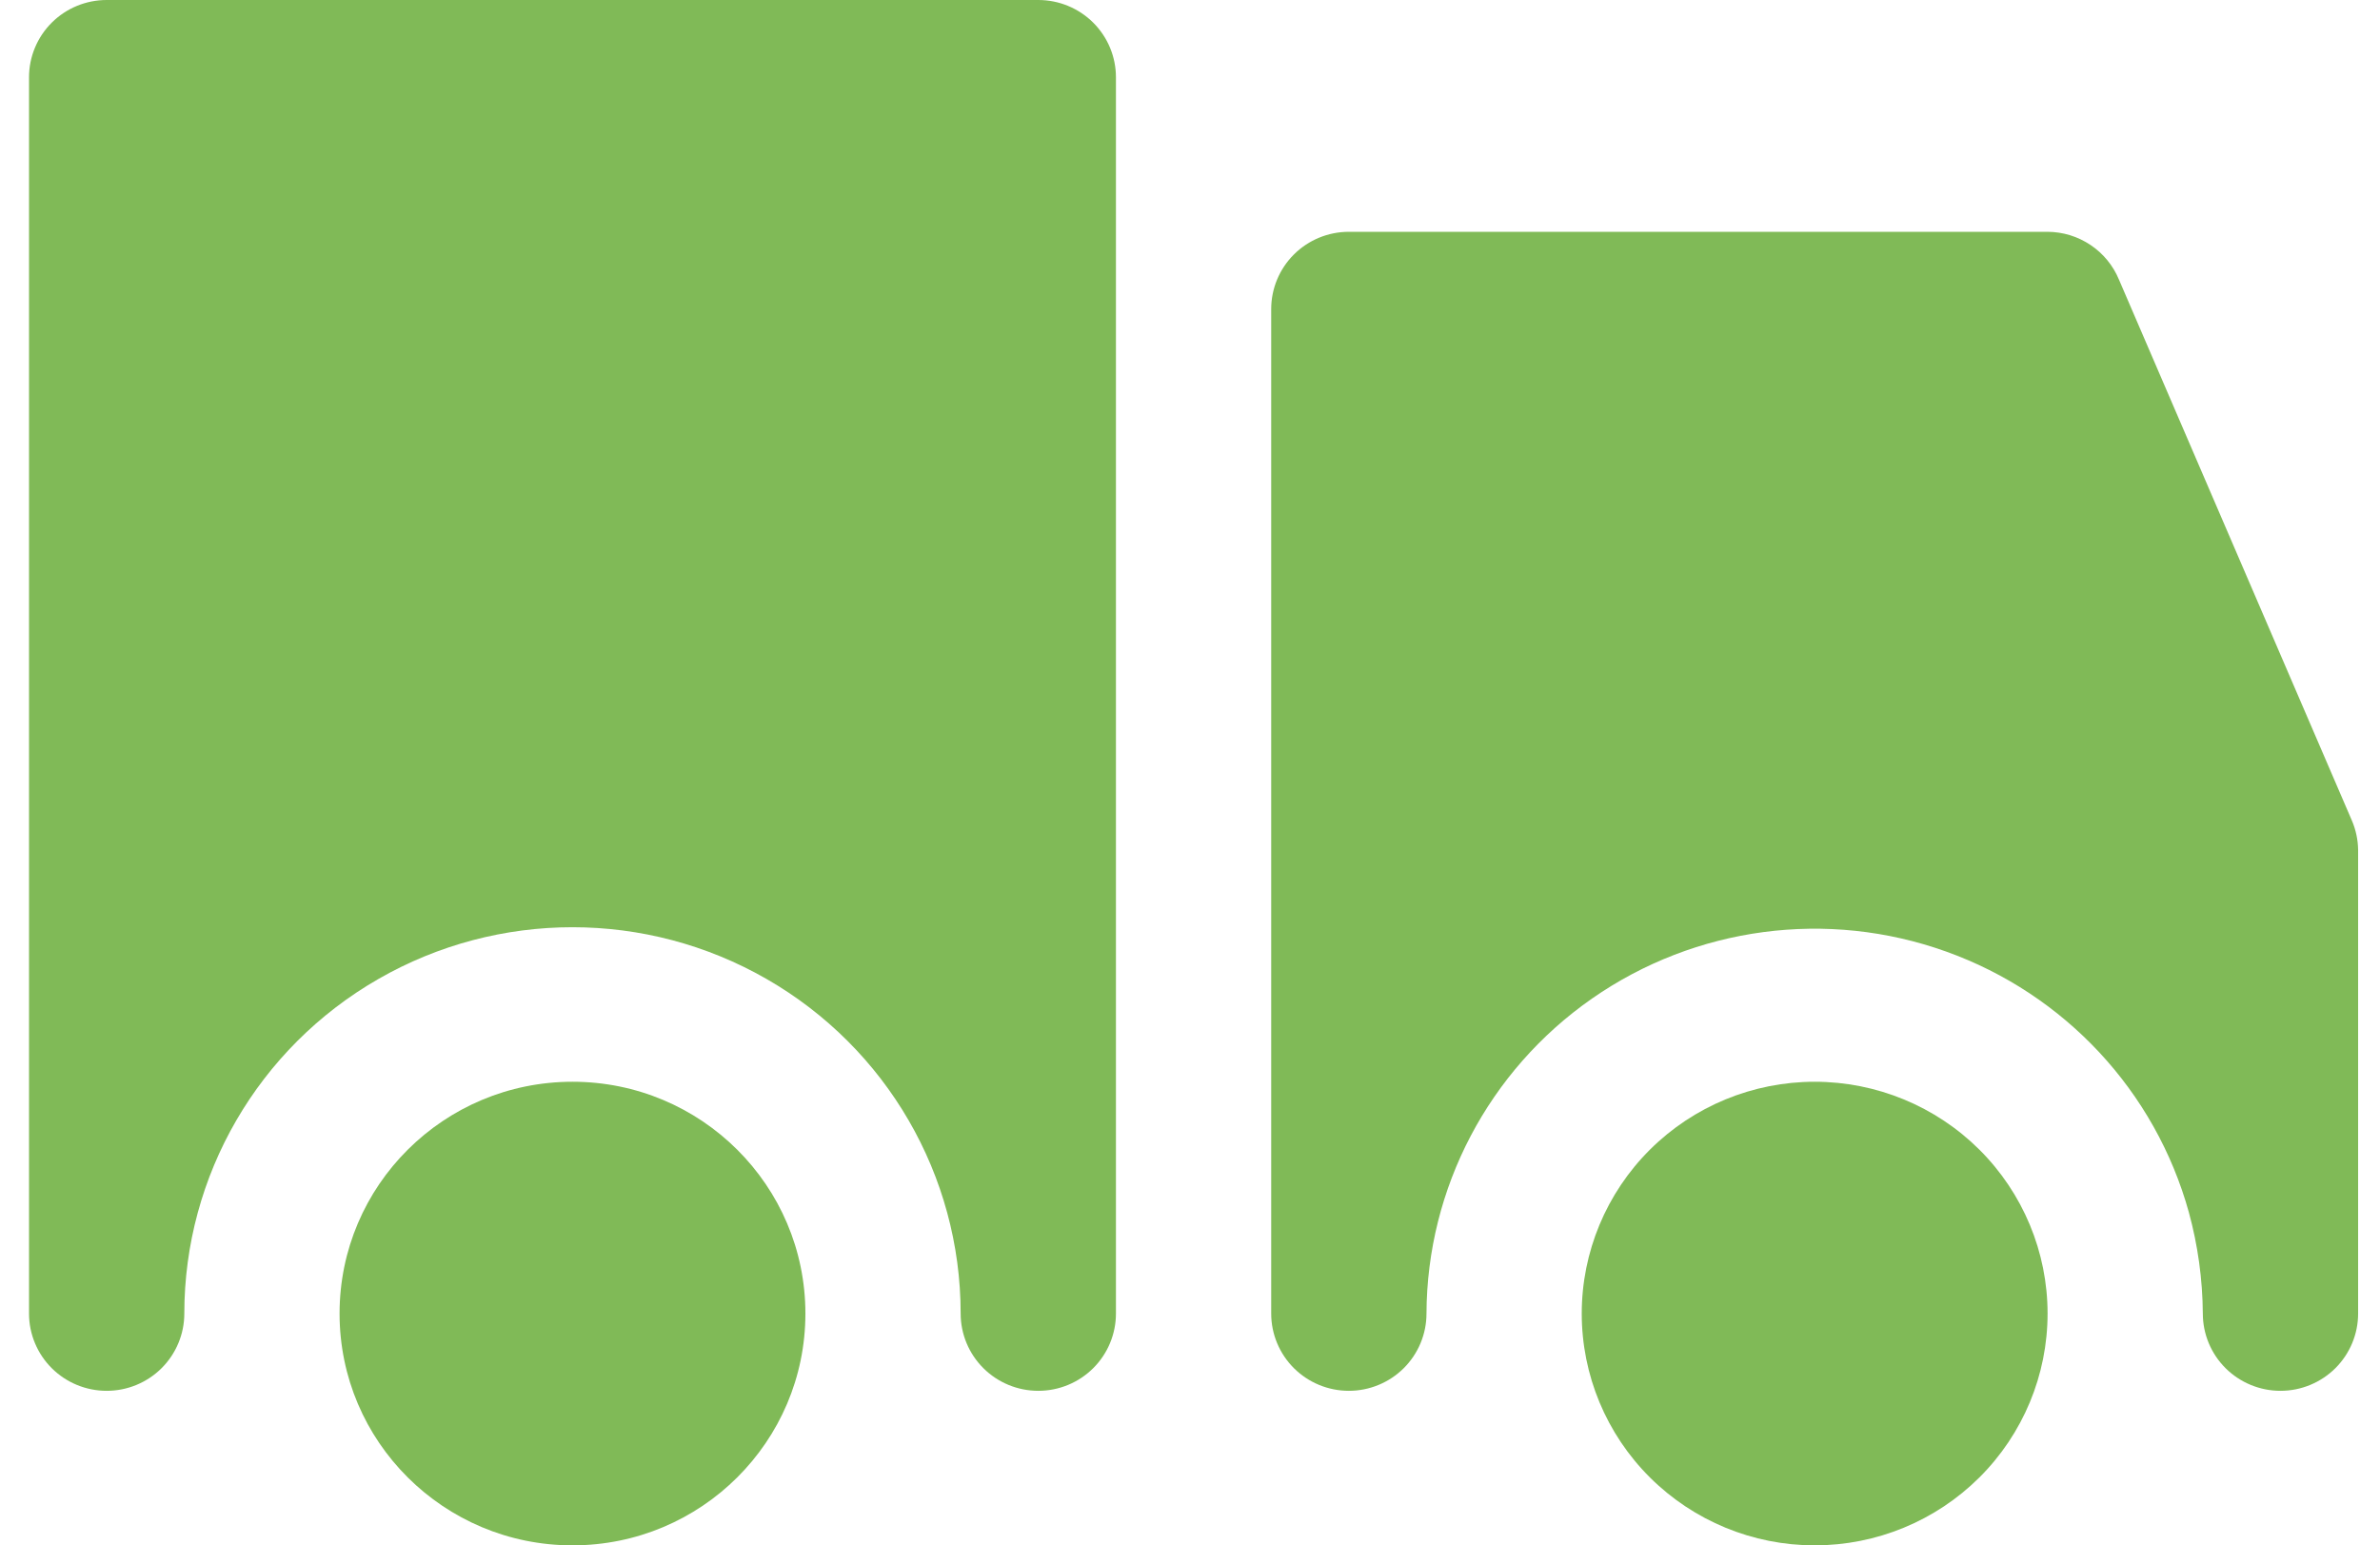
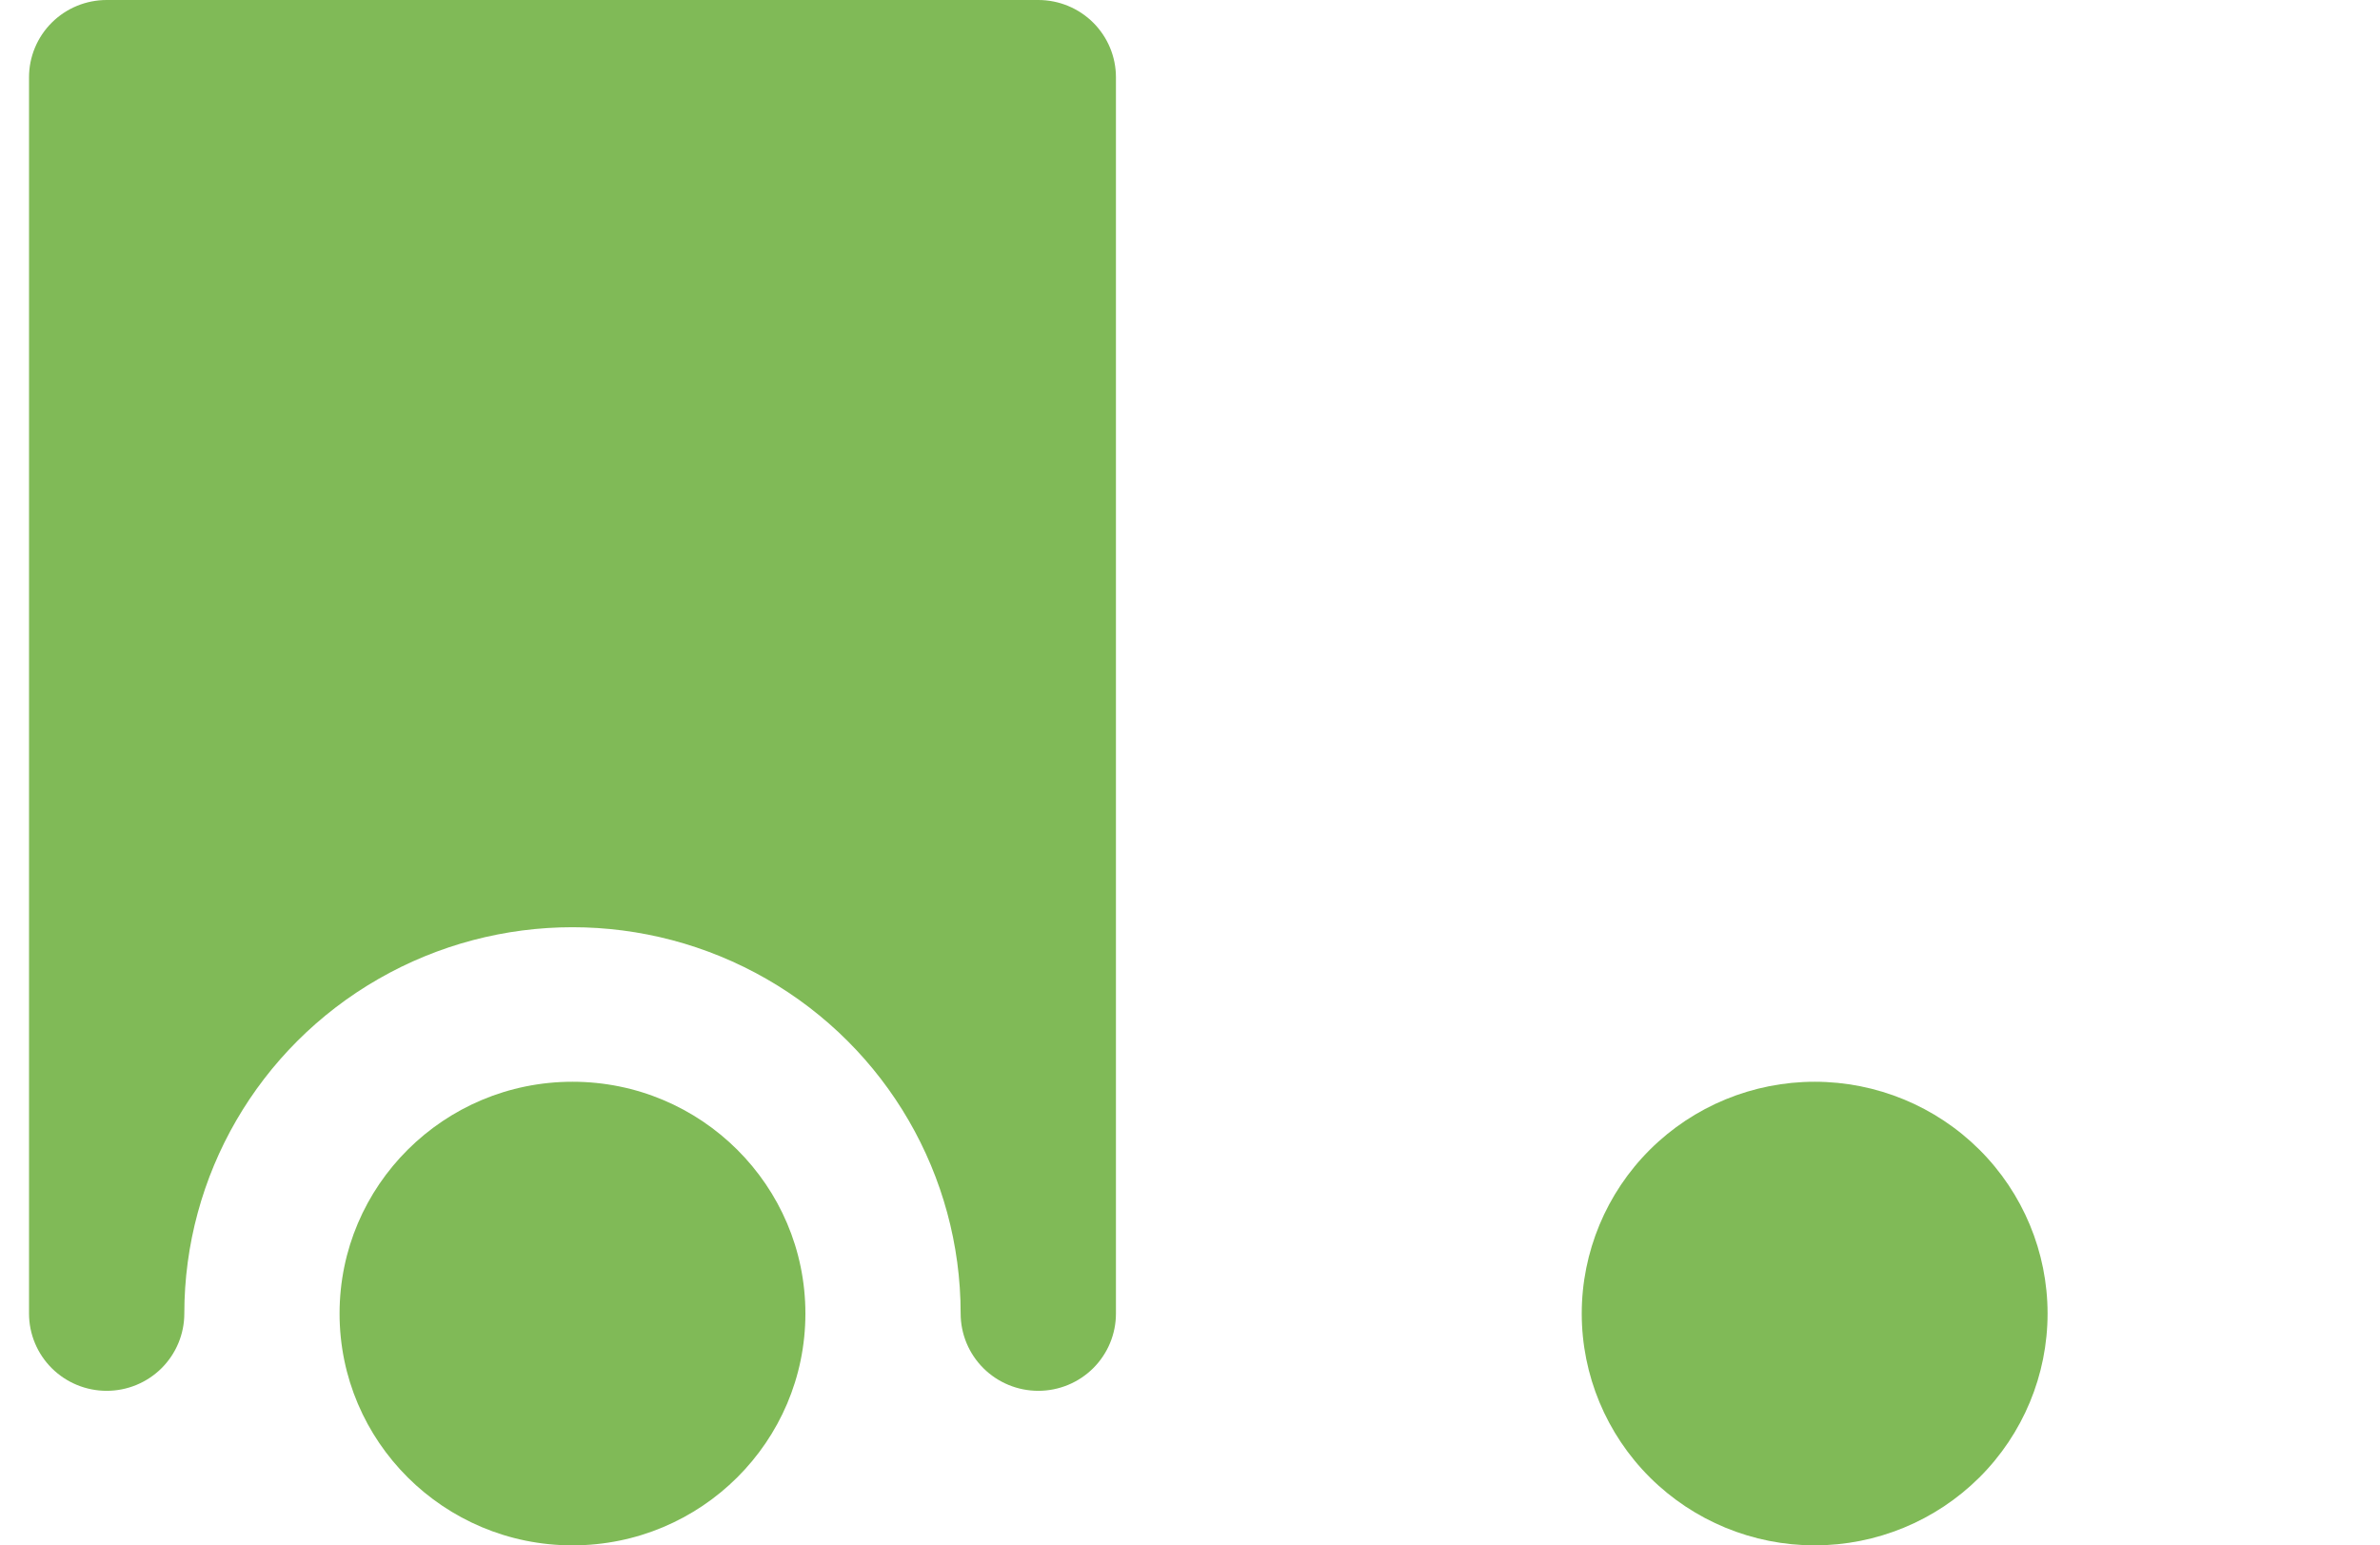
<svg xmlns="http://www.w3.org/2000/svg" width="77" height="50" viewBox="0 0 77 50" fill="none">
  <path d="M3.451 0C2.785 0 2.146 0.263 1.675 0.732C1.204 1.201 0.939 1.837 0.939 2.5V42.5C0.939 43.163 1.204 43.799 1.675 44.268C2.146 44.737 2.785 45 3.451 45C4.117 45 4.756 44.737 5.227 44.268C5.698 43.799 5.963 43.163 5.963 42.5C5.963 38.034 8.356 33.907 12.242 31.675C16.128 29.442 20.915 29.442 24.801 31.675C28.687 33.907 31.08 38.034 31.08 42.5C31.08 43.163 31.345 43.799 31.816 44.268C32.287 44.737 32.926 45 33.592 45C34.258 45 34.897 44.737 35.368 44.268C35.839 43.799 36.104 43.163 36.104 42.5V2.5C36.104 1.837 35.839 1.201 35.368 0.732C34.897 0.263 34.258 0 33.592 0H3.451Z" fill="#80BA57" />
-   <path d="M68.556 9.05L76.091 26.55C76.219 26.85 76.288 27.173 76.292 27.5V42.5C76.292 43.163 76.027 43.799 75.556 44.268C75.085 44.736 74.446 45 73.78 45C73.114 45 72.475 44.736 72.004 44.268C71.533 43.799 71.268 43.163 71.268 42.5C71.26 41.393 71.108 40.292 70.816 39.225C69.731 35.309 66.802 32.162 62.962 30.787C59.123 29.411 54.85 29.979 51.507 32.308C48.164 34.637 46.166 38.438 46.151 42.5C46.151 43.163 45.886 43.799 45.415 44.268C44.944 44.736 44.305 45 43.639 45C42.973 45 42.334 44.736 41.863 44.268C41.392 43.799 41.127 43.163 41.127 42.5V10C41.127 9.337 41.392 8.701 41.863 8.232C42.334 7.763 42.973 7.5 43.639 7.5H66.245C66.74 7.502 67.225 7.651 67.636 7.927C68.047 8.202 68.367 8.593 68.556 9.05Z" fill="#80BA57" />
  <path d="M26.057 42.5C26.057 46.642 22.683 50 18.522 50C14.36 50 10.986 46.642 10.986 42.5C10.986 38.358 14.36 35 18.522 35C22.683 35 26.057 38.358 26.057 42.5Z" fill="#80BA57" />
  <path d="M58.71 35C56.711 35 54.795 35.79 53.381 37.196C51.968 38.603 51.174 40.511 51.174 42.5C51.174 44.489 51.968 46.397 53.381 47.804C54.795 49.21 56.711 50 58.71 50C60.708 50 62.625 49.21 64.038 47.804C65.451 46.397 66.245 44.489 66.245 42.5C66.245 40.511 65.451 38.603 64.038 37.196C62.625 35.79 60.708 35 58.71 35Z" fill="#80BA57" />
</svg>